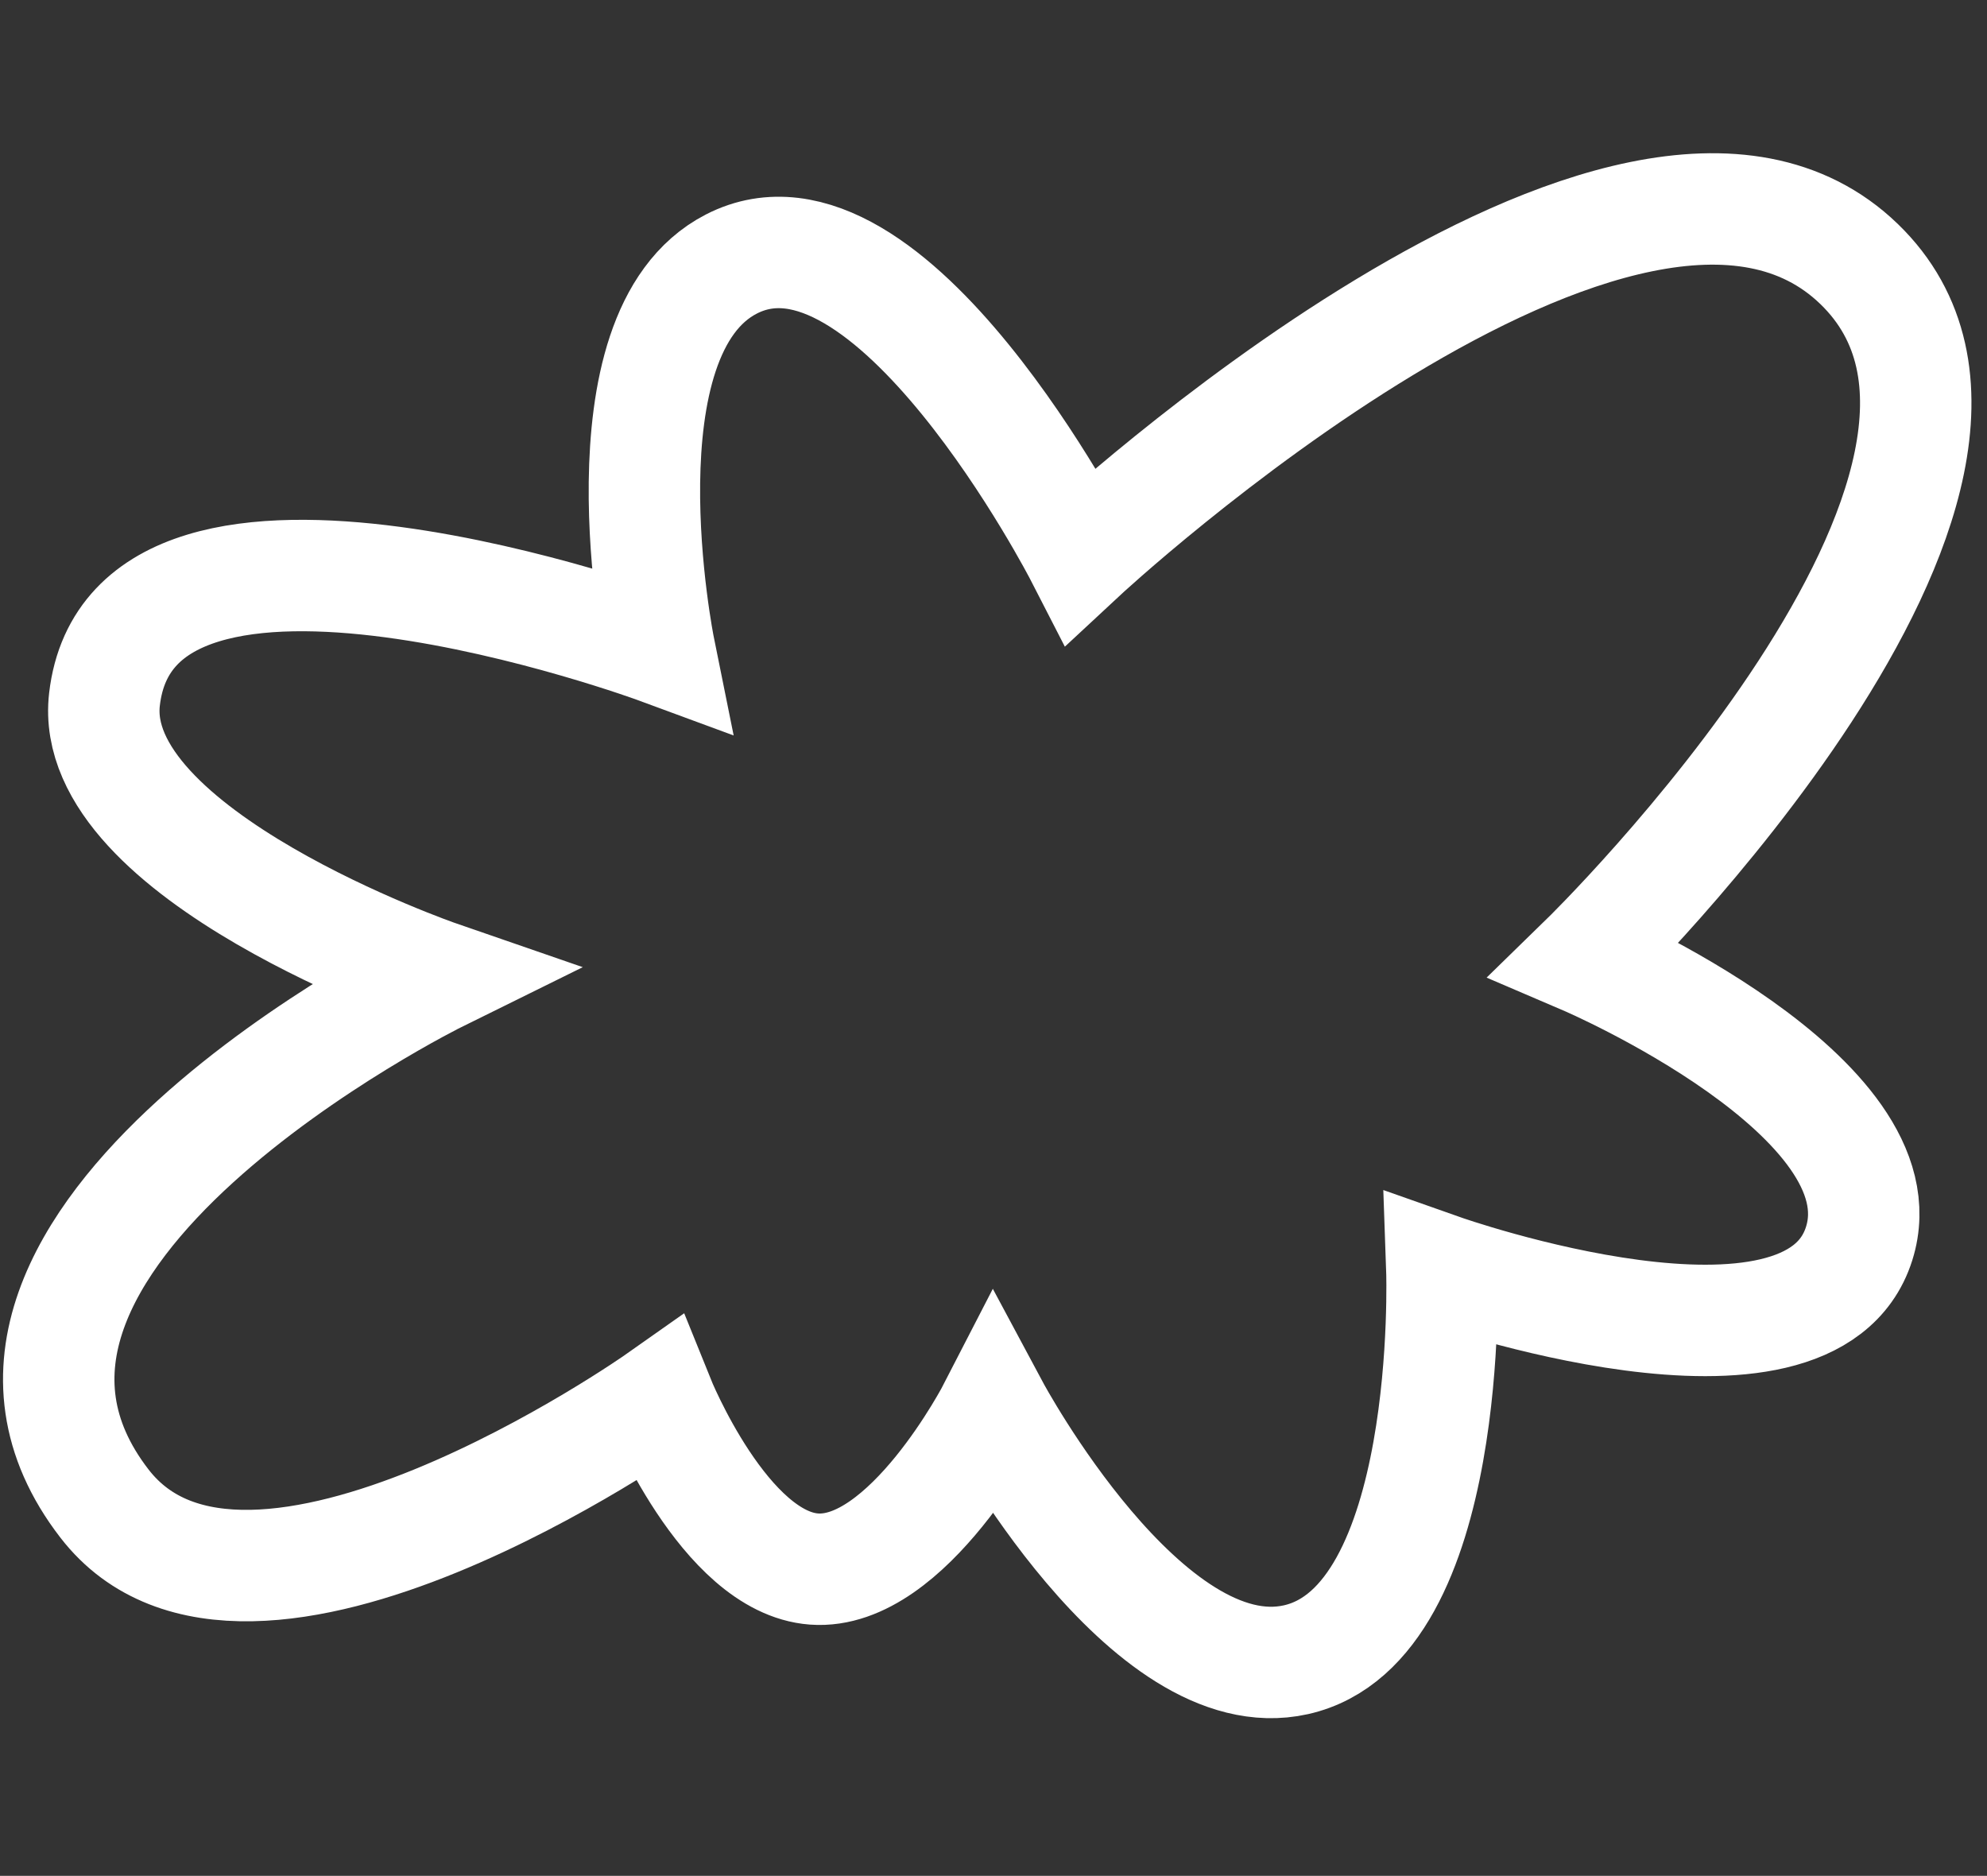
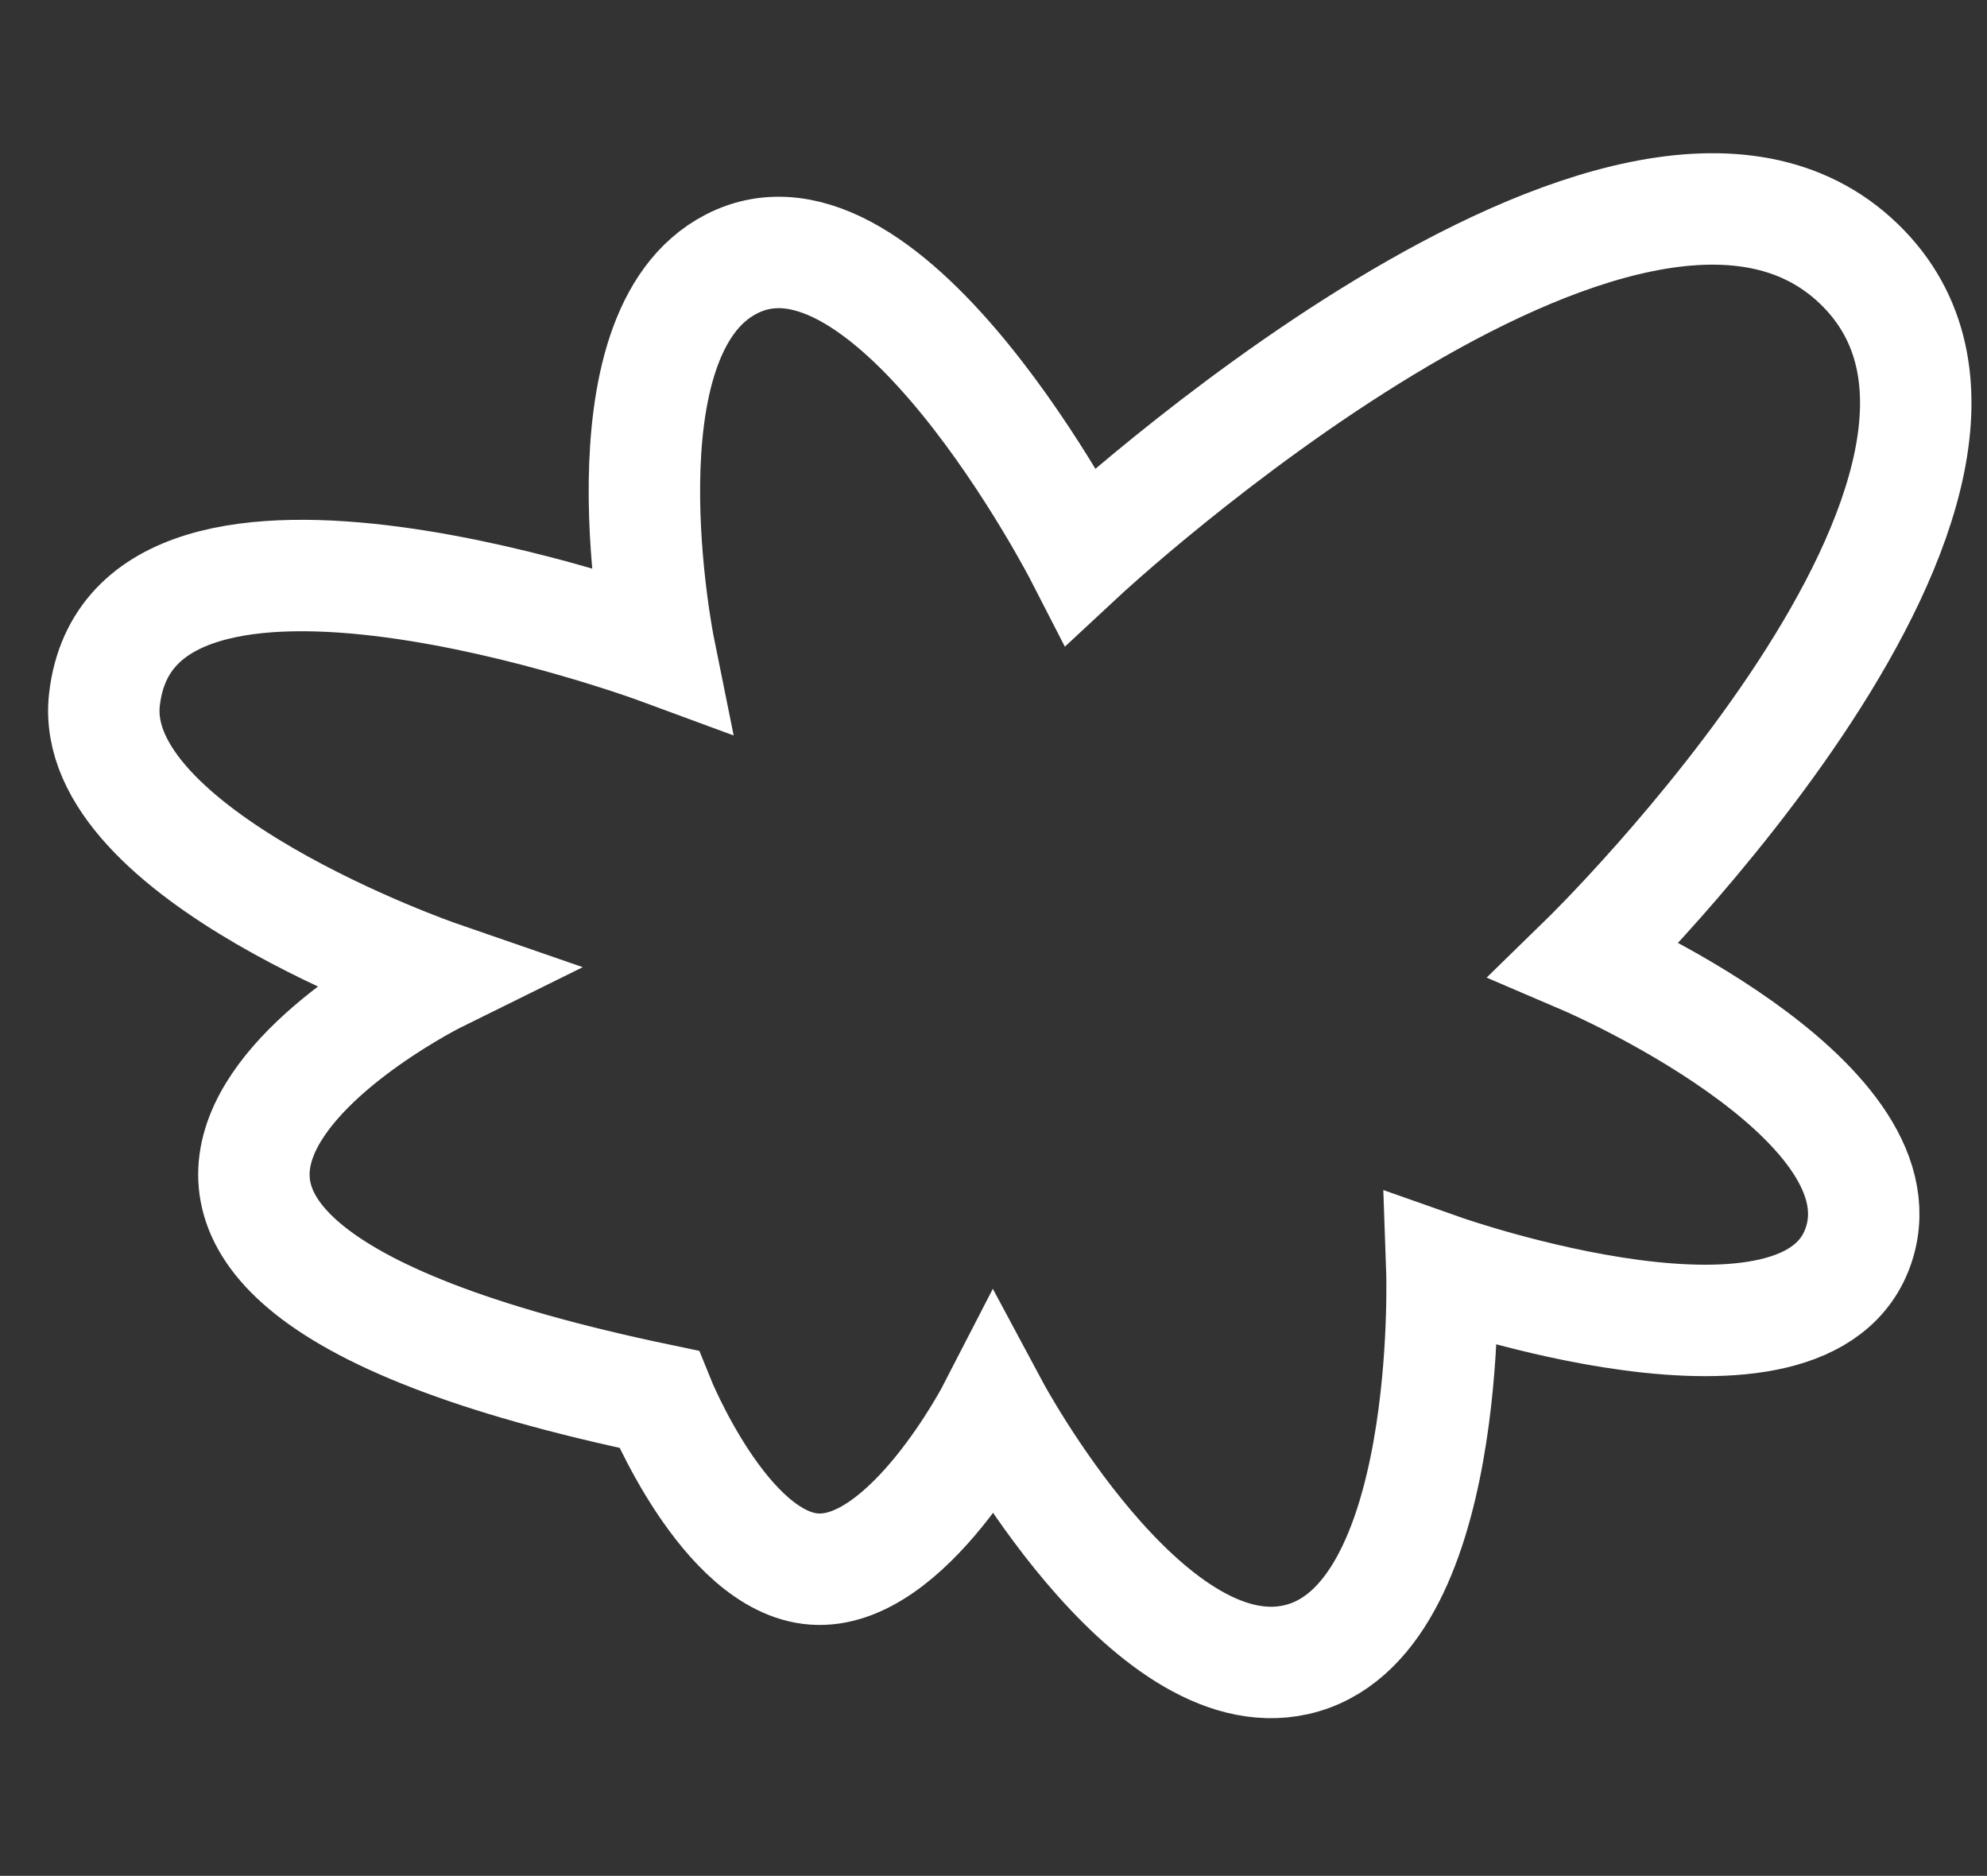
<svg xmlns="http://www.w3.org/2000/svg" width="107" height="101" viewBox="0 0 107 101" fill="none">
  <rect x="0" y="0" width="107" height="101" fill="#333333" stroke="none" />
-   <path d="M69.786 89.364C61.731 91.166 53.518 75.844 53.518 75.844C53.518 75.844 48.881 84.856 43.832 84.48C39.016 84.121 35.477 75.342 35.477 75.342C35.477 75.342 13.338 90.944 5.626 80.956C-5.29 66.819 23.61 52.563 23.61 52.563C23.61 52.563 4.658 46.016 5.626 37.655C7.154 24.46 35.502 34.923 35.502 34.923C35.502 34.923 32.078 17.975 39.382 14.217C47.89 9.84 58.201 29.922 58.201 29.922C58.201 29.922 87.842 2.348 100.114 14.217C111.985 25.7 85.366 51.648 85.366 51.648C85.366 51.648 102.62 59.038 100.114 66.959C97.456 75.357 77.644 68.368 77.644 68.368C77.644 68.368 78.315 87.455 69.786 89.364Z" stroke="white" stroke-width="6" />
+   <path d="M69.786 89.364C61.731 91.166 53.518 75.844 53.518 75.844C53.518 75.844 48.881 84.856 43.832 84.48C39.016 84.121 35.477 75.342 35.477 75.342C-5.29 66.819 23.61 52.563 23.61 52.563C23.61 52.563 4.658 46.016 5.626 37.655C7.154 24.46 35.502 34.923 35.502 34.923C35.502 34.923 32.078 17.975 39.382 14.217C47.89 9.84 58.201 29.922 58.201 29.922C58.201 29.922 87.842 2.348 100.114 14.217C111.985 25.7 85.366 51.648 85.366 51.648C85.366 51.648 102.62 59.038 100.114 66.959C97.456 75.357 77.644 68.368 77.644 68.368C77.644 68.368 78.315 87.455 69.786 89.364Z" stroke="white" stroke-width="6" />
</svg>